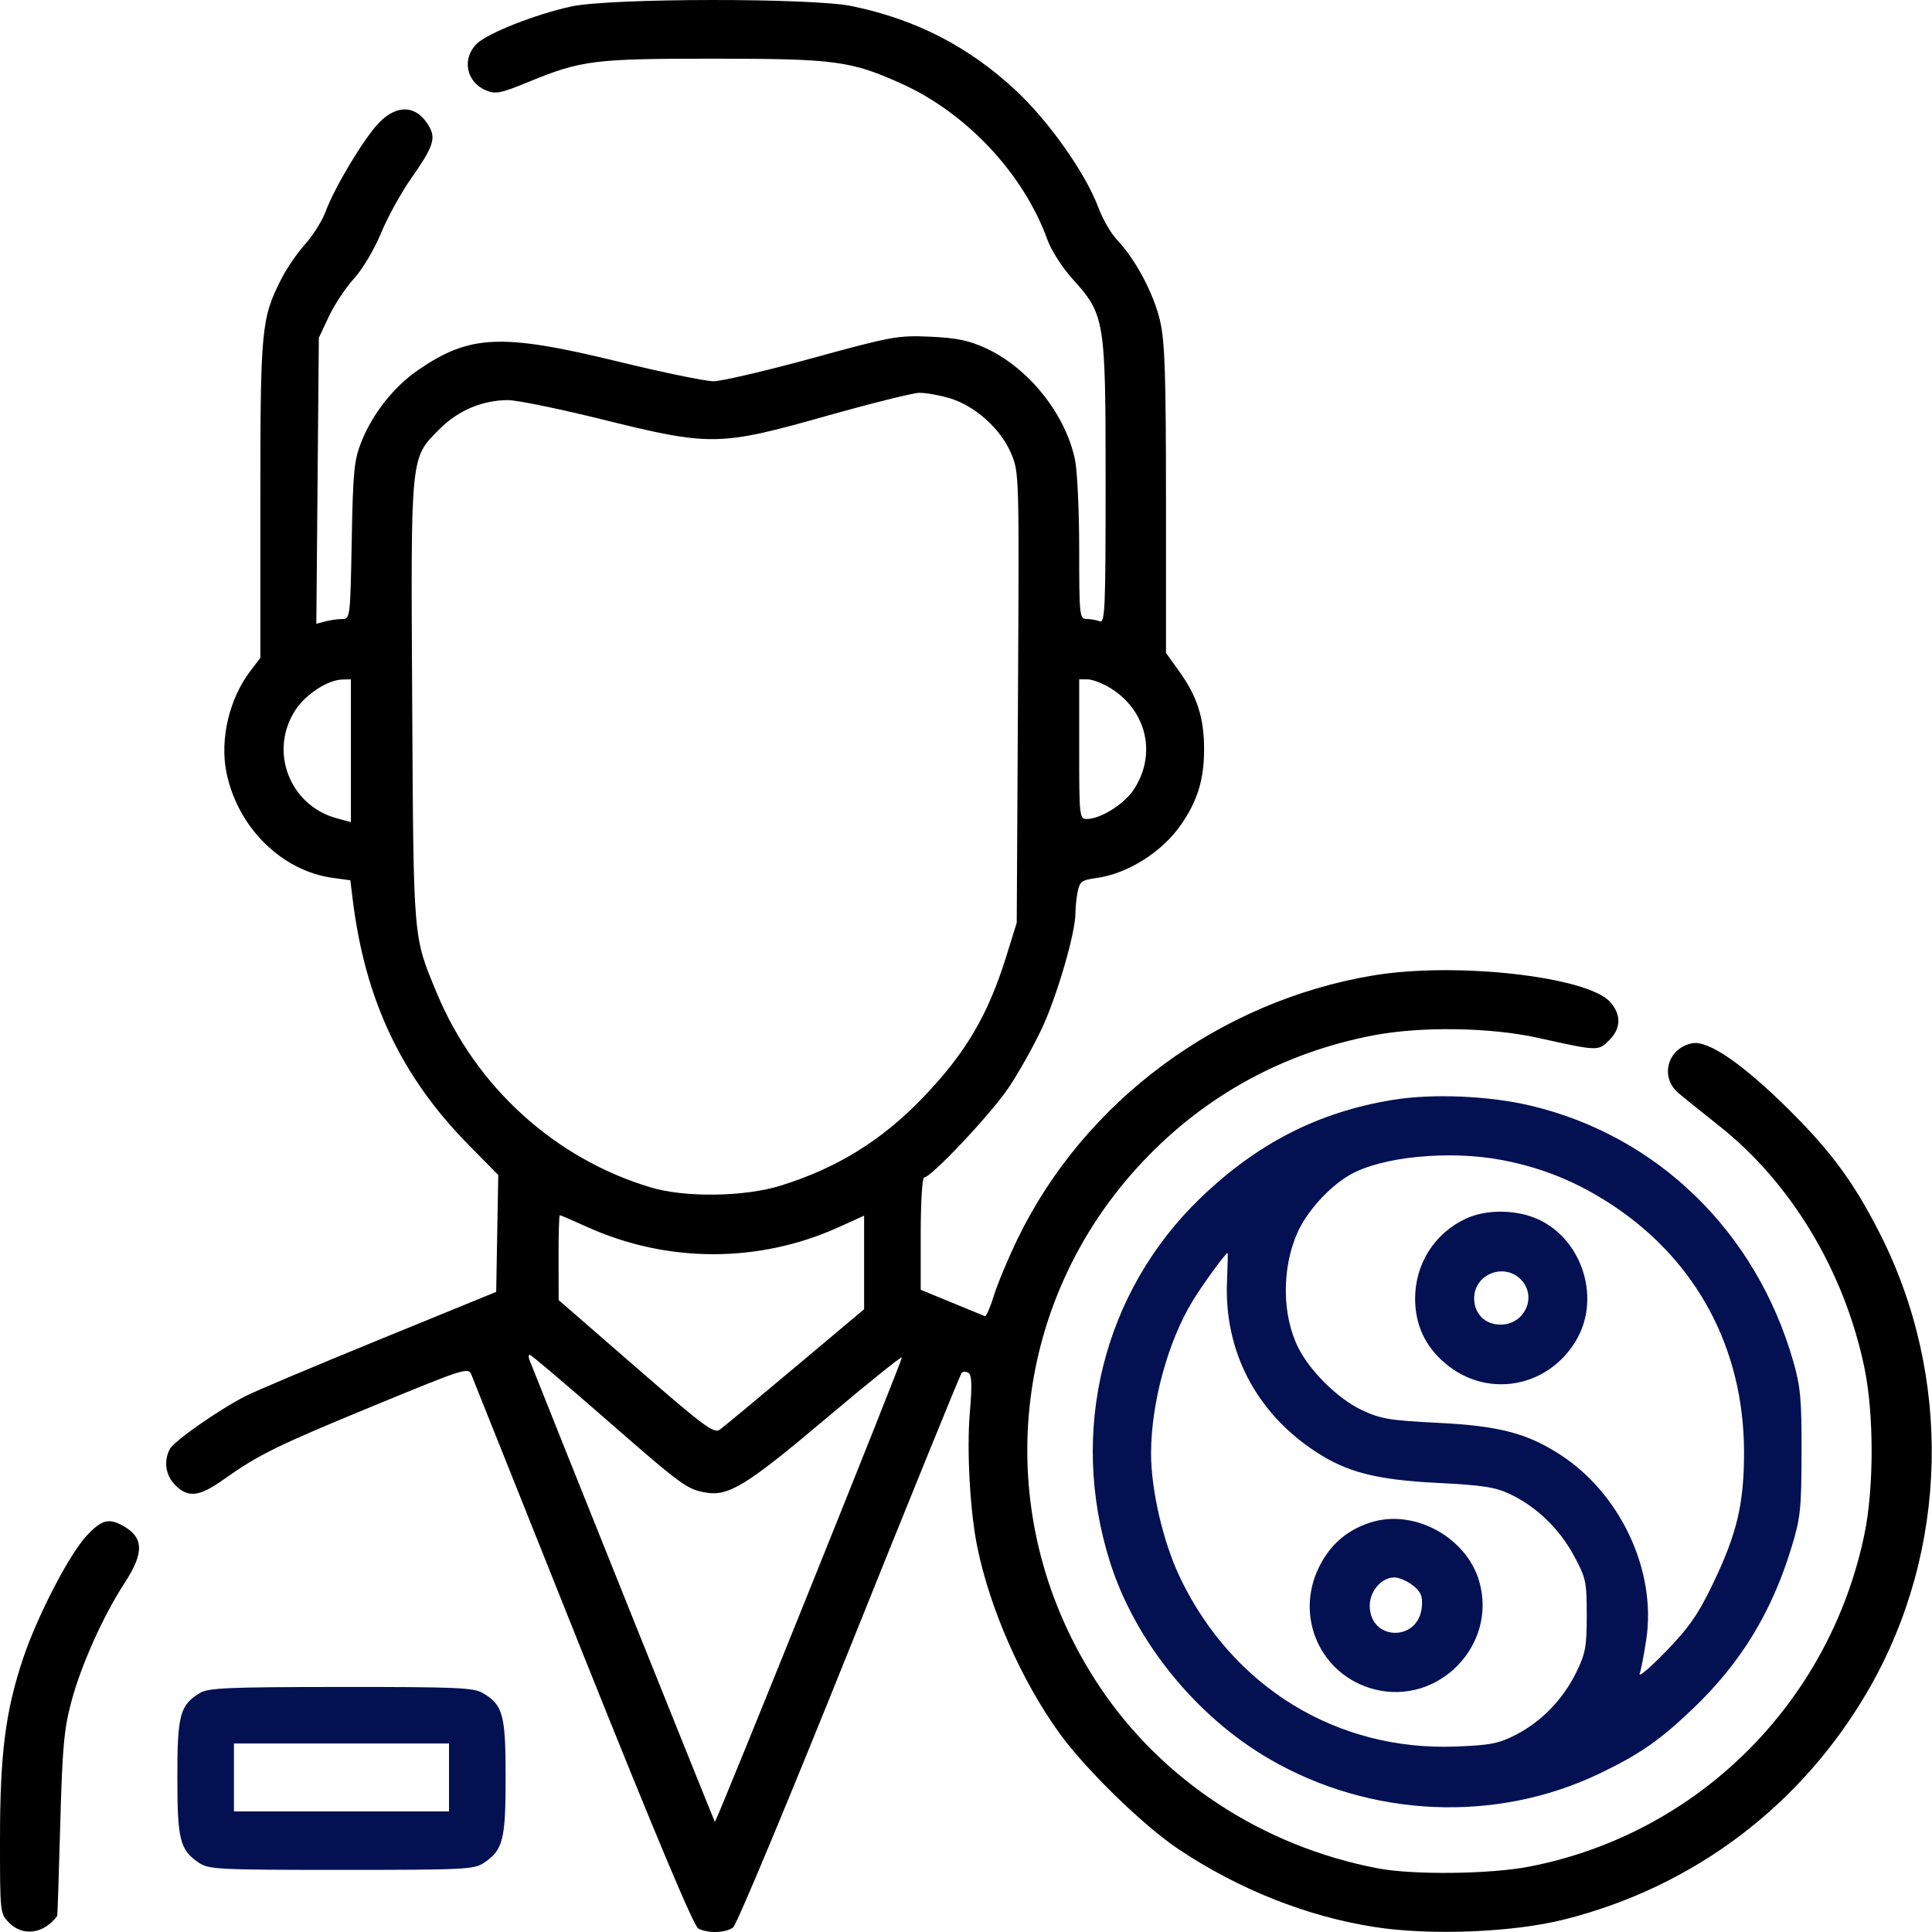
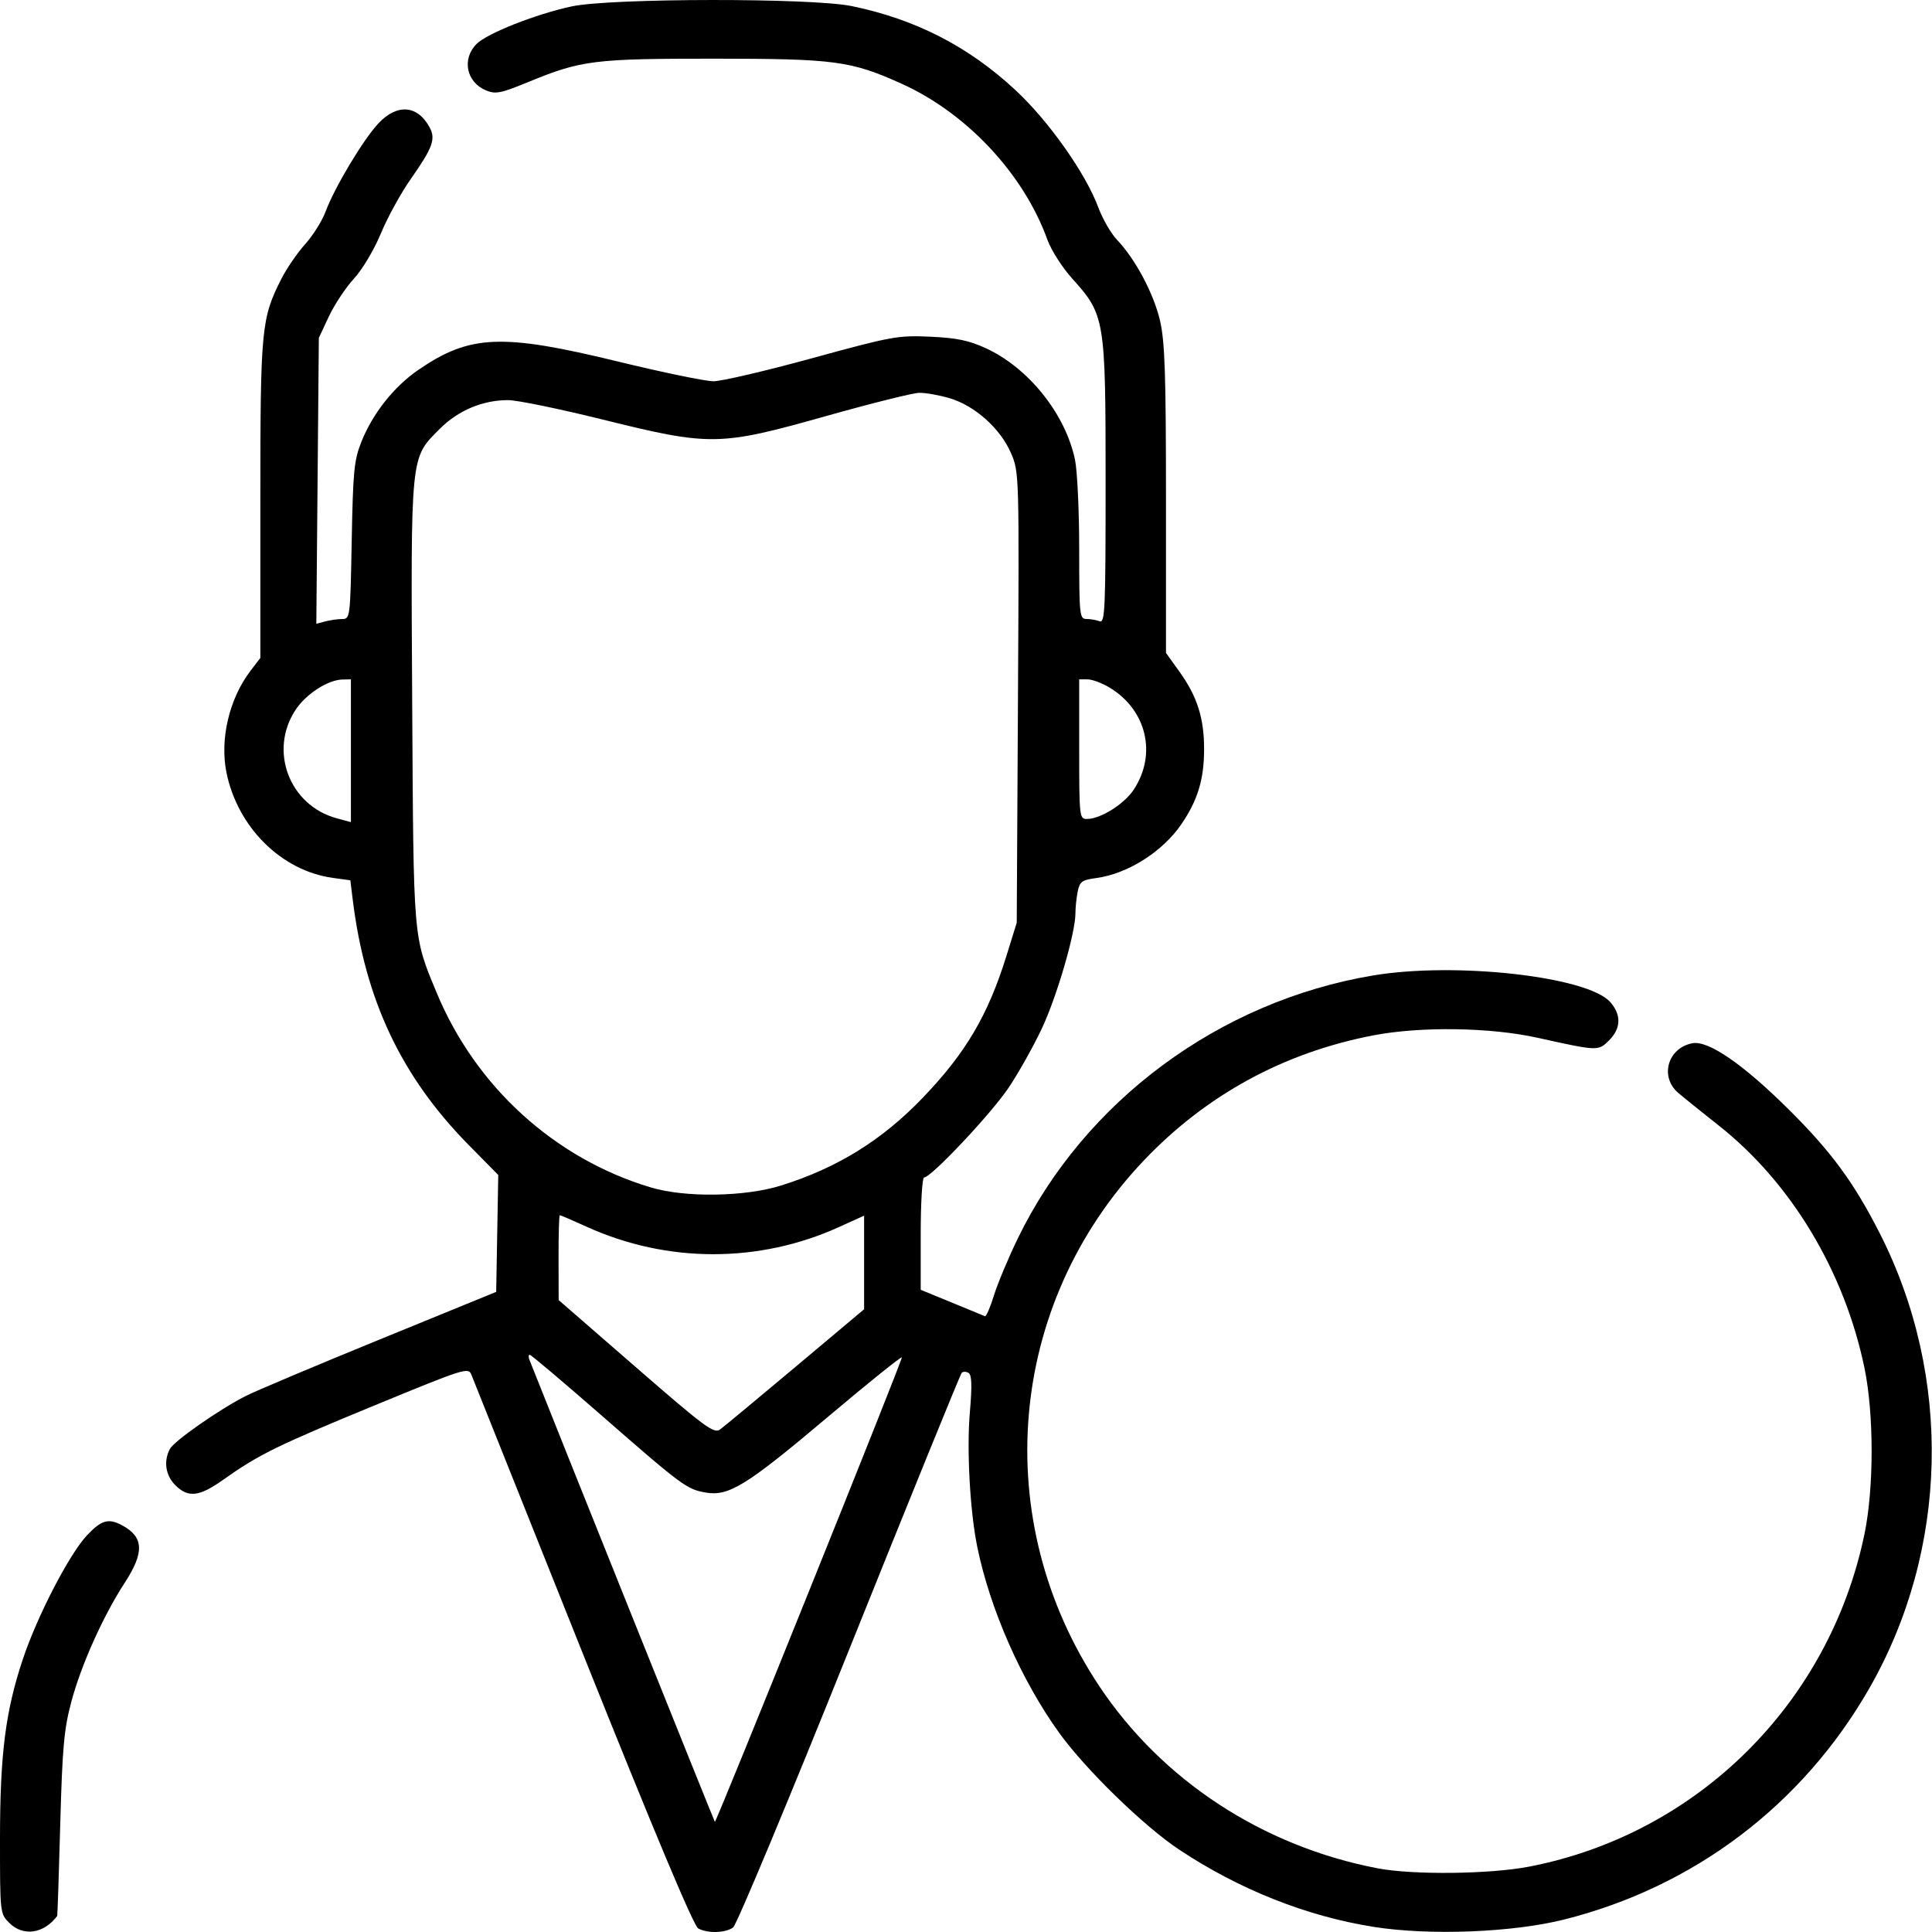
<svg xmlns="http://www.w3.org/2000/svg" width="100" height="100" viewBox="0 0 100 100" fill="none">
  <path fill-rule="evenodd" clip-rule="evenodd" d="M29.592 0.331C27.743 0.727 25.219 1.723 24.669 2.273C23.891 3.05 24.136 4.256 25.157 4.679C25.655 4.885 25.915 4.833 27.362 4.238C30.089 3.116 30.75 3.034 37.011 3.037C43.221 3.041 44.037 3.15 46.649 4.325C50.034 5.847 52.984 9 54.214 12.409C54.408 12.946 54.983 13.848 55.492 14.412C57.194 16.299 57.226 16.496 57.226 24.938C57.226 31.549 57.196 32.264 56.917 32.157C56.747 32.092 56.44 32.038 56.234 32.038C55.878 32.038 55.859 31.857 55.859 28.435C55.859 26.453 55.761 24.365 55.642 23.796C55.147 21.427 53.24 19.043 51.026 18.023C50.147 17.619 49.518 17.489 48.144 17.427C46.478 17.352 46.159 17.41 42.035 18.541C39.641 19.197 37.344 19.734 36.93 19.734C36.516 19.734 34.299 19.276 32.004 18.717C25.973 17.248 24.321 17.316 21.652 19.146C20.393 20.009 19.291 21.4 18.709 22.859C18.327 23.815 18.272 24.377 18.205 27.986C18.13 31.985 18.124 32.038 17.707 32.041C17.475 32.042 17.079 32.099 16.829 32.166L16.373 32.288L16.438 24.888L16.503 17.488L17.023 16.379C17.309 15.77 17.891 14.891 18.317 14.426C18.759 13.945 19.361 12.934 19.716 12.079C20.058 11.253 20.759 9.978 21.274 9.246C22.391 7.654 22.559 7.198 22.244 6.606C21.623 5.441 20.563 5.35 19.594 6.378C18.809 7.21 17.32 9.694 16.856 10.944C16.677 11.428 16.2 12.189 15.796 12.636C15.393 13.083 14.837 13.894 14.561 14.439C13.525 16.482 13.476 17.003 13.476 25.86V34.052L12.96 34.729C11.865 36.165 11.371 38.264 11.722 39.989C12.301 42.828 14.572 45.076 17.23 45.44L18.134 45.564L18.257 46.565C18.898 51.761 20.771 55.724 24.26 59.265L25.79 60.818L25.736 63.843L25.683 66.867L19.628 69.342C16.298 70.702 13.178 72.019 12.695 72.268C11.305 72.982 9.015 74.585 8.794 74.997C8.458 75.626 8.567 76.367 9.073 76.872C9.737 77.536 10.31 77.473 11.54 76.601C13.384 75.292 14.335 74.824 19.345 72.761C24.102 70.802 24.246 70.757 24.404 71.167C24.493 71.399 27.09 77.898 30.175 85.608C33.9 94.916 35.904 99.69 36.141 99.817C36.637 100.082 37.556 100.055 37.947 99.763C38.128 99.629 40.834 93.147 43.961 85.359C47.088 77.571 49.705 71.136 49.776 71.06C49.847 70.984 50.008 70.985 50.133 71.063C50.3 71.166 50.318 71.71 50.2 73.095C50.031 75.063 50.207 78.237 50.587 80.085C51.249 83.303 52.87 86.979 54.821 89.689C56.185 91.584 59.209 94.527 61.035 95.738C64.155 97.807 67.625 99.184 71.108 99.736C73.99 100.192 78.285 100.026 80.957 99.355C87.685 97.665 93.286 93.426 96.742 87.41C100.866 80.231 101.073 71.253 97.288 63.82C95.952 61.197 94.782 59.607 92.588 57.429C90.215 55.075 88.421 53.841 87.597 53.998C86.319 54.242 85.893 55.735 86.865 56.567C87.16 56.819 88.102 57.578 88.957 58.253C92.708 61.213 95.468 65.804 96.505 70.808C96.998 73.186 96.998 77.024 96.505 79.402C94.692 88.154 87.871 94.923 79.162 96.614C77.117 97.011 73.138 97.055 71.297 96.702C65.354 95.561 60.144 92.15 56.898 87.274C51.178 78.681 52.121 67.523 59.199 60.072C62.423 56.678 66.449 54.481 71.08 53.591C73.532 53.12 77.138 53.172 79.59 53.716C82.72 54.41 82.724 54.41 83.289 53.845C83.906 53.228 83.927 52.53 83.349 51.871C82.189 50.544 75.349 49.774 71.077 50.489C63.117 51.82 56.136 56.987 52.678 64.107C52.193 65.107 51.638 66.433 51.446 67.052C51.255 67.672 51.044 68.156 50.978 68.126C50.912 68.097 50.138 67.778 49.257 67.417L47.656 66.76V63.853C47.656 62.253 47.735 60.945 47.832 60.945C48.198 60.945 51.309 57.64 52.21 56.294C52.728 55.52 53.503 54.137 53.933 53.22C54.712 51.555 55.664 48.288 55.664 47.272C55.664 46.977 55.716 46.472 55.781 46.149C55.885 45.629 55.995 45.549 56.758 45.445C58.371 45.224 60.163 44.091 61.135 42.679C61.991 41.435 62.324 40.342 62.324 38.777C62.324 37.16 61.967 36.044 61.034 34.746L60.351 33.795V25.875C60.351 19.405 60.295 17.71 60.047 16.617C59.728 15.218 58.768 13.408 57.813 12.409C57.505 12.087 57.069 11.332 56.846 10.73C56.189 8.965 54.278 6.259 52.558 4.662C50.122 2.399 47.39 0.997 44.081 0.314C42.011 -0.113 31.61 -0.101 29.592 0.331ZM49.154 20.611C50.459 20.999 51.782 22.182 52.326 23.448C52.753 24.44 52.754 24.468 52.69 36.101L52.626 47.761L52.092 49.479C51.139 52.548 49.986 54.503 47.766 56.816C45.651 59.021 43.34 60.452 40.422 61.364C38.549 61.949 35.468 61.995 33.691 61.463C28.713 59.974 24.618 56.249 22.598 51.374C21.374 48.419 21.406 48.796 21.335 36.364C21.262 23.407 21.229 23.73 22.765 22.195C23.718 21.241 24.983 20.71 26.299 20.71C26.761 20.71 28.965 21.163 31.196 21.716C36.781 23.101 37.23 23.093 42.773 21.531C45.083 20.88 47.242 20.341 47.571 20.333C47.901 20.326 48.613 20.451 49.154 20.611ZM18.163 38.858V42.554L17.431 42.355C14.975 41.689 13.9 38.853 15.302 36.736C15.843 35.918 16.976 35.187 17.724 35.172L18.163 35.163V38.858ZM57.456 35.604C59.356 36.765 59.887 39.044 58.682 40.872C58.188 41.622 56.962 42.39 56.257 42.39C55.871 42.39 55.859 42.283 55.859 38.777V35.163L56.298 35.164C56.54 35.165 57.061 35.363 57.456 35.604ZM30.374 63.5C34.534 65.386 39.283 65.39 43.426 63.512L44.726 62.922V65.345V67.767L41.171 70.752C39.215 72.394 37.459 73.852 37.266 73.992C36.954 74.219 36.483 73.87 32.916 70.769L28.916 67.292L28.911 65.095C28.908 63.887 28.938 62.898 28.976 62.898C29.015 62.898 29.644 63.169 30.374 63.5ZM31.176 73.298C35.329 76.925 35.552 77.089 36.547 77.257C37.723 77.456 38.662 76.874 42.822 73.363C44.943 71.573 46.679 70.177 46.679 70.262C46.679 70.481 37.063 94.363 37.001 94.299C36.965 94.261 28.768 73.836 27.398 70.369C27.345 70.234 27.355 70.124 27.422 70.124C27.488 70.124 29.178 71.553 31.176 73.298ZM4.51 79.46C3.599 80.422 1.941 83.616 1.191 85.853C0.284 88.562 0.001 90.778 4.90029e-05 95.182C-0.001 99.027 0.002 99.051 0.479 99.528C1.198 100.248 2.272 100.092 2.96 99.17C2.977 99.147 3.048 97.019 3.118 94.441C3.227 90.46 3.313 89.503 3.689 88.093C4.197 86.185 5.337 83.643 6.454 81.927C7.484 80.346 7.446 79.55 6.311 78.945C5.614 78.574 5.25 78.678 4.51 79.46Z" fill="black" />
-   <path fill-rule="evenodd" clip-rule="evenodd" d="M72.07 56.933C68.237 57.562 65.078 59.176 62.139 62.005C57.096 66.861 55.305 74.076 57.458 80.867C58.758 84.964 61.915 88.855 65.732 91.063C70.953 94.082 77.419 94.366 82.765 91.81C84.879 90.8 85.924 90.072 87.668 88.399C90.11 86.054 91.69 83.469 92.712 80.142C93.193 78.579 93.241 78.137 93.248 75.203C93.255 72.417 93.196 71.771 92.812 70.438C90.887 63.753 85.8 58.799 79.257 57.236C77.076 56.715 74.147 56.591 72.07 56.933ZM77.766 60.048C79.865 60.451 81.69 61.203 83.507 62.411C87.837 65.293 90.25 69.821 90.27 75.105C90.28 77.804 89.914 79.368 88.663 81.967C87.891 83.57 87.428 84.237 86.222 85.482C85.403 86.328 84.794 86.843 84.869 86.629C84.944 86.414 85.099 85.611 85.213 84.846C85.745 81.301 83.872 77.298 80.739 75.282C79.021 74.176 77.581 73.803 74.414 73.645C71.922 73.521 71.45 73.441 70.483 72.983C69.27 72.409 67.836 71.006 67.213 69.785C66.357 68.107 66.332 65.664 67.152 63.811C67.638 62.713 68.774 61.452 69.841 60.827C71.476 59.868 75.017 59.52 77.766 60.048ZM75.879 63.074C74.247 63.831 73.239 65.426 73.246 67.237C73.252 68.573 73.765 69.678 74.786 70.552C76.92 72.378 80.043 71.869 81.538 69.451C83.001 67.083 81.751 63.715 79.117 62.925C78.035 62.601 76.772 62.659 75.879 63.074ZM63.51 66.309C63.352 69.91 64.997 73.091 68.066 75.118C69.709 76.204 71.225 76.595 74.414 76.756C76.755 76.874 77.405 76.975 78.167 77.339C79.532 77.991 80.706 79.122 81.459 80.511C82.088 81.671 82.129 81.859 82.129 83.601C82.129 85.235 82.064 85.589 81.586 86.562C80.9 87.958 79.796 89.101 78.473 89.785C77.583 90.246 77.154 90.331 75.349 90.4C69.22 90.635 63.835 87.352 61.108 81.717C60.215 79.873 59.573 77.136 59.579 75.203C59.588 72.584 60.46 69.41 61.748 67.308C62.267 66.46 63.441 64.852 63.541 64.851C63.559 64.85 63.545 65.507 63.51 66.309ZM78.711 66.218C79.584 67.092 78.93 68.562 77.667 68.562C76.865 68.562 76.302 67.998 76.302 67.195C76.302 65.962 77.833 65.341 78.711 66.218ZM70.941 78.802C69.721 79.194 68.858 79.939 68.281 81.095C66.991 83.684 68.352 86.716 71.127 87.436C74.447 88.297 77.512 85.155 76.567 81.859C75.907 79.56 73.186 78.081 70.941 78.802ZM73.128 82.061C73.551 82.394 73.642 82.608 73.594 83.165C73.436 85.002 70.898 84.947 70.898 83.107C70.898 82.347 71.511 81.648 72.178 81.648C72.412 81.648 72.84 81.834 73.128 82.061ZM10.326 87.641C9.31 88.271 9.179 88.77 9.179 91.991C9.179 95.226 9.31 95.749 10.292 96.414C10.804 96.761 11.283 96.785 17.675 96.785C24.067 96.785 24.547 96.761 25.058 96.414C26.04 95.749 26.171 95.226 26.171 91.991C26.171 88.748 26.036 88.248 24.991 87.632C24.518 87.352 23.601 87.313 17.645 87.317C11.699 87.322 10.774 87.363 10.326 87.641ZM23.241 92V93.757H17.675H12.109V92V90.242H17.675H23.241V92Z" fill="#031153" />
</svg>